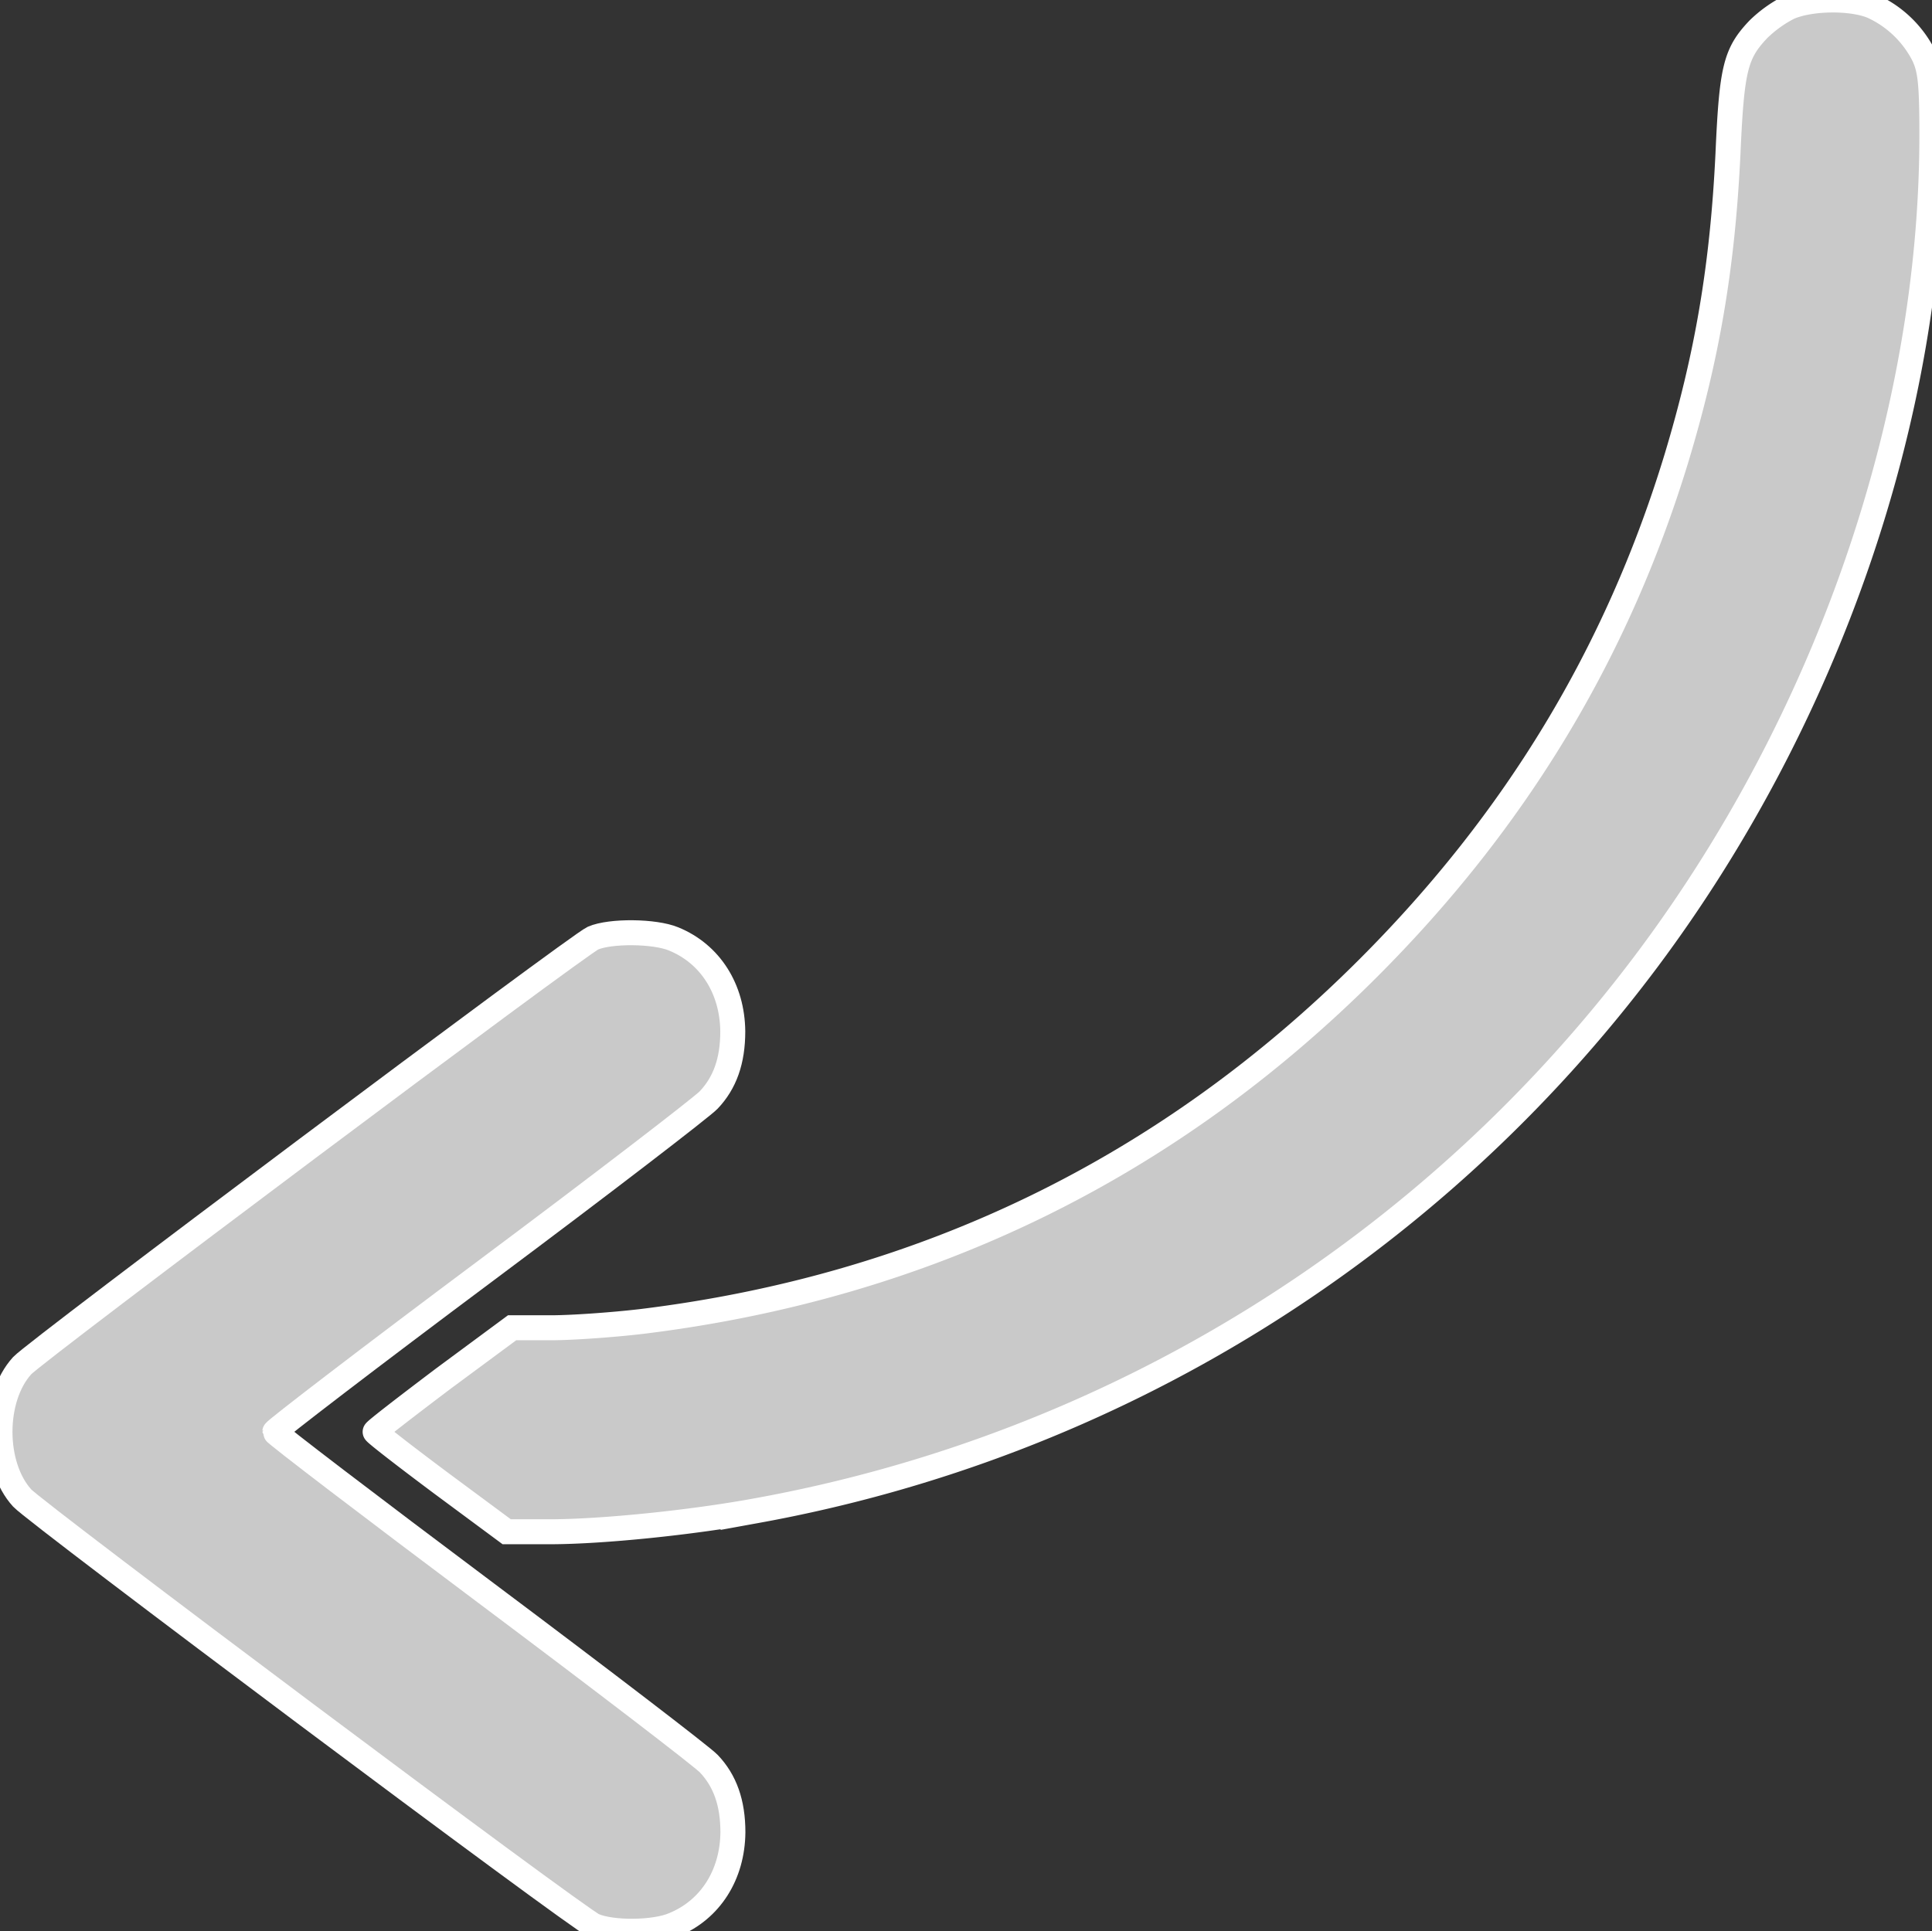
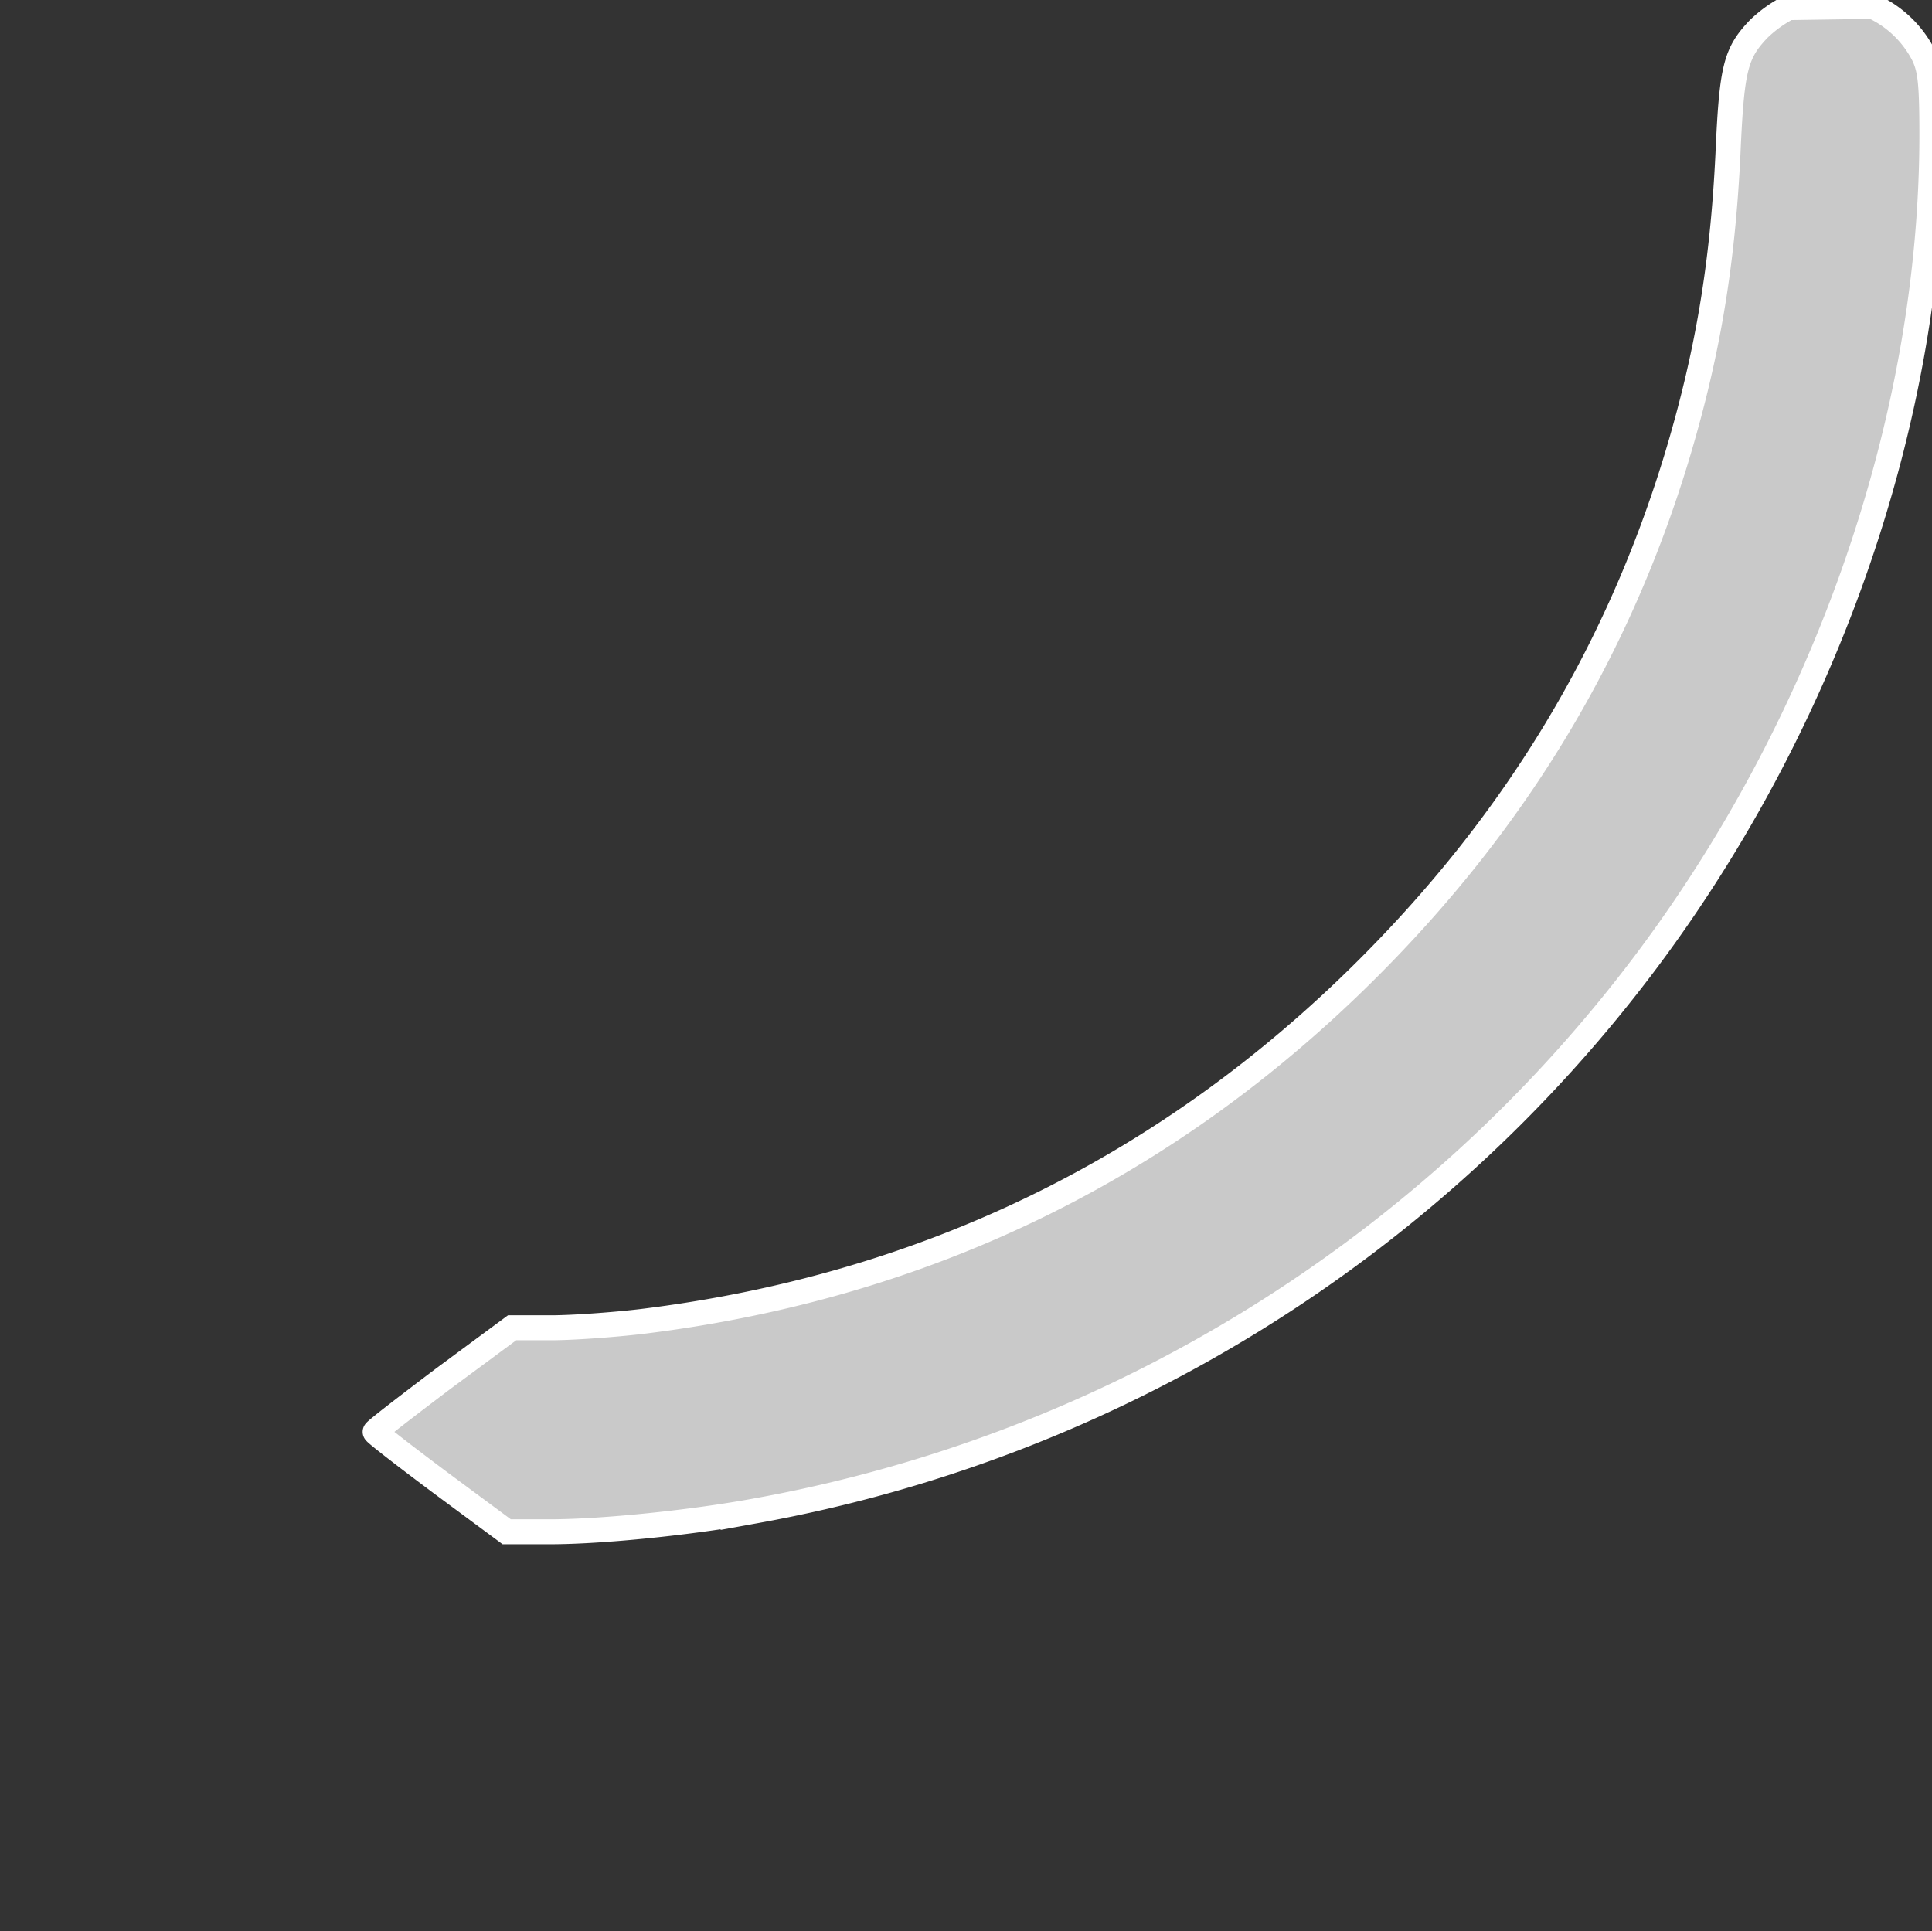
<svg xmlns="http://www.w3.org/2000/svg" id="Слой_1" data-name="Слой 1" viewBox="0 0 464.03 463.91">
  <rect x="0" y="0" width="464.03" height="463.91" fill="#333333" stroke="none" />
  <defs>
    <style>.cls-1{fill:#c9c9c9;stroke:#fff;stroke-miterlimit:10;stroke-width:6px;}</style>
  </defs>
-   <path class="cls-1" d="M429.53,1.84a30,30,0,0,0-7.2,5.2c-5.5,5.8-6.4,9.4-7.3,29.8-1.3,27.2-5,48.8-12.4,73.3-14.2,46.6-38.5,86.9-74,122.4-48.2,48.2-106.7,76.6-174.6,84.9-6.8.8-16.6,1.5-21.7,1.5H123l-16.5,12.2c-9,6.8-16.4,12.5-16.4,12.8s7.1,5.8,15.8,12.3l15.8,11.7h10.4c12.5,0,34.1-2.2,49.8-5.1a343.67,343.67,0,0,0,213.7-132.2c43.4-58,68.4-130.5,68.4-198.2,0-12.5-.4-15.7-1.9-19a25.81,25.81,0,0,0-12.3-11.9C444.63-.66,434.53-.46,429.53,1.84Z" />
-   <path class="cls-1" d="M142.43,225.34c-3.6,1.6-133.8,99.1-137.1,102.7-7.11,7.8-7.11,24,0,31.8,3.5,3.8,133.6,101.2,137.3,102.7,4.4,1.9,14.6,1.8,19.2-.2,8.8-3.6,14.1-12,14.2-22.2,0-7.1-1.9-12.4-5.8-16.5-1.5-1.6-25.5-20-53.4-40.9S66,344.34,66,343.94s22.8-17.9,50.8-38.8,51.9-39.3,53.4-40.9c3.9-4.1,5.8-9.4,5.8-16.5-.1-10.2-5.4-18.6-14.2-22.2C157.23,223.64,146.63,223.54,142.43,225.34Z" />
+   <path class="cls-1" d="M429.53,1.84a30,30,0,0,0-7.2,5.2c-5.5,5.8-6.4,9.4-7.3,29.8-1.3,27.2-5,48.8-12.4,73.3-14.2,46.6-38.5,86.9-74,122.4-48.2,48.2-106.7,76.6-174.6,84.9-6.8.8-16.6,1.5-21.7,1.5H123l-16.5,12.2c-9,6.8-16.4,12.5-16.4,12.8s7.1,5.8,15.8,12.3l15.8,11.7h10.4c12.5,0,34.1-2.2,49.8-5.1a343.67,343.67,0,0,0,213.7-132.2c43.4-58,68.4-130.5,68.4-198.2,0-12.5-.4-15.7-1.9-19a25.81,25.81,0,0,0-12.3-11.9Z" />
</svg>